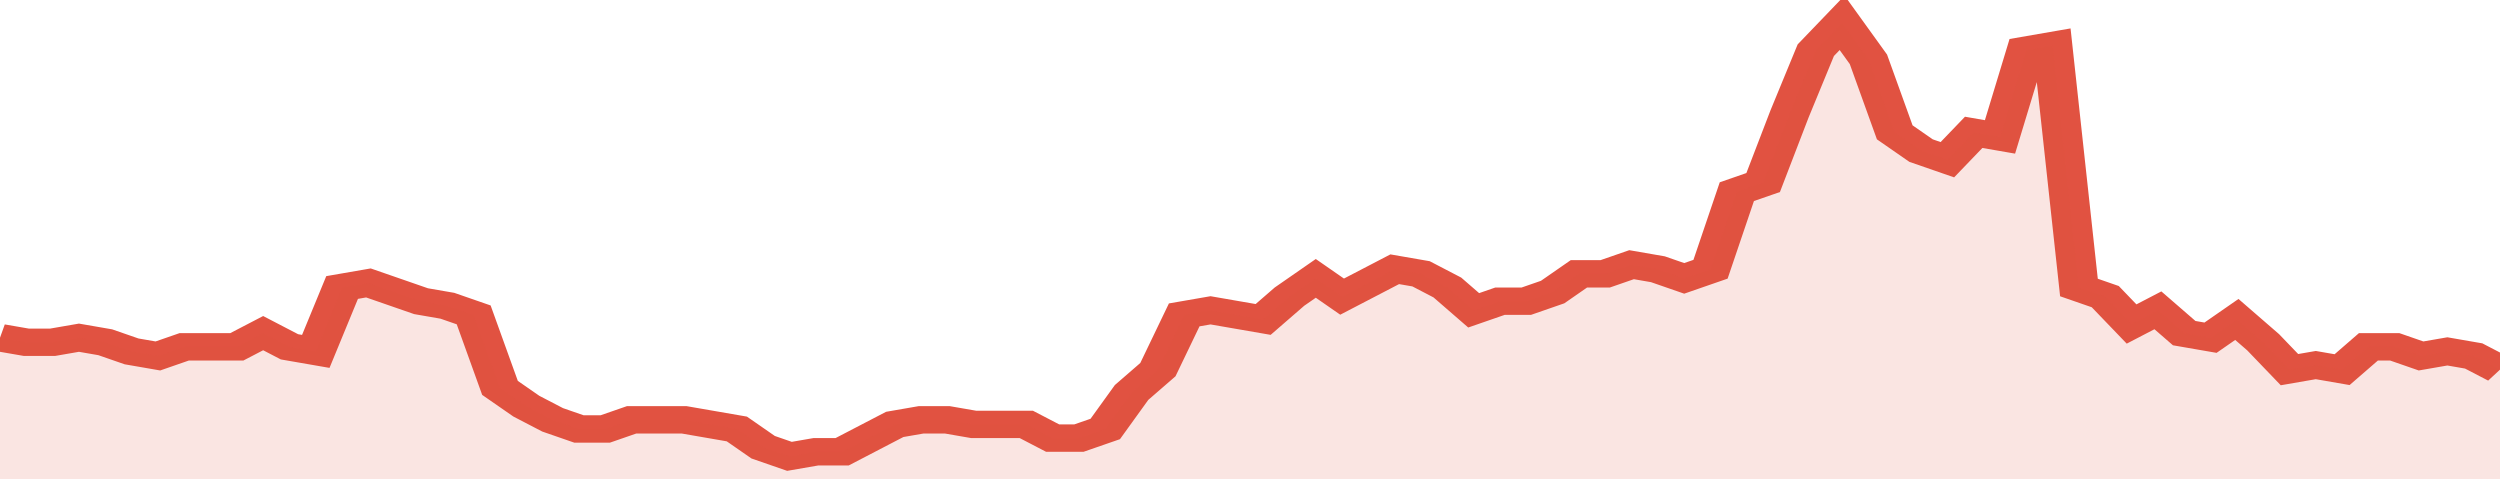
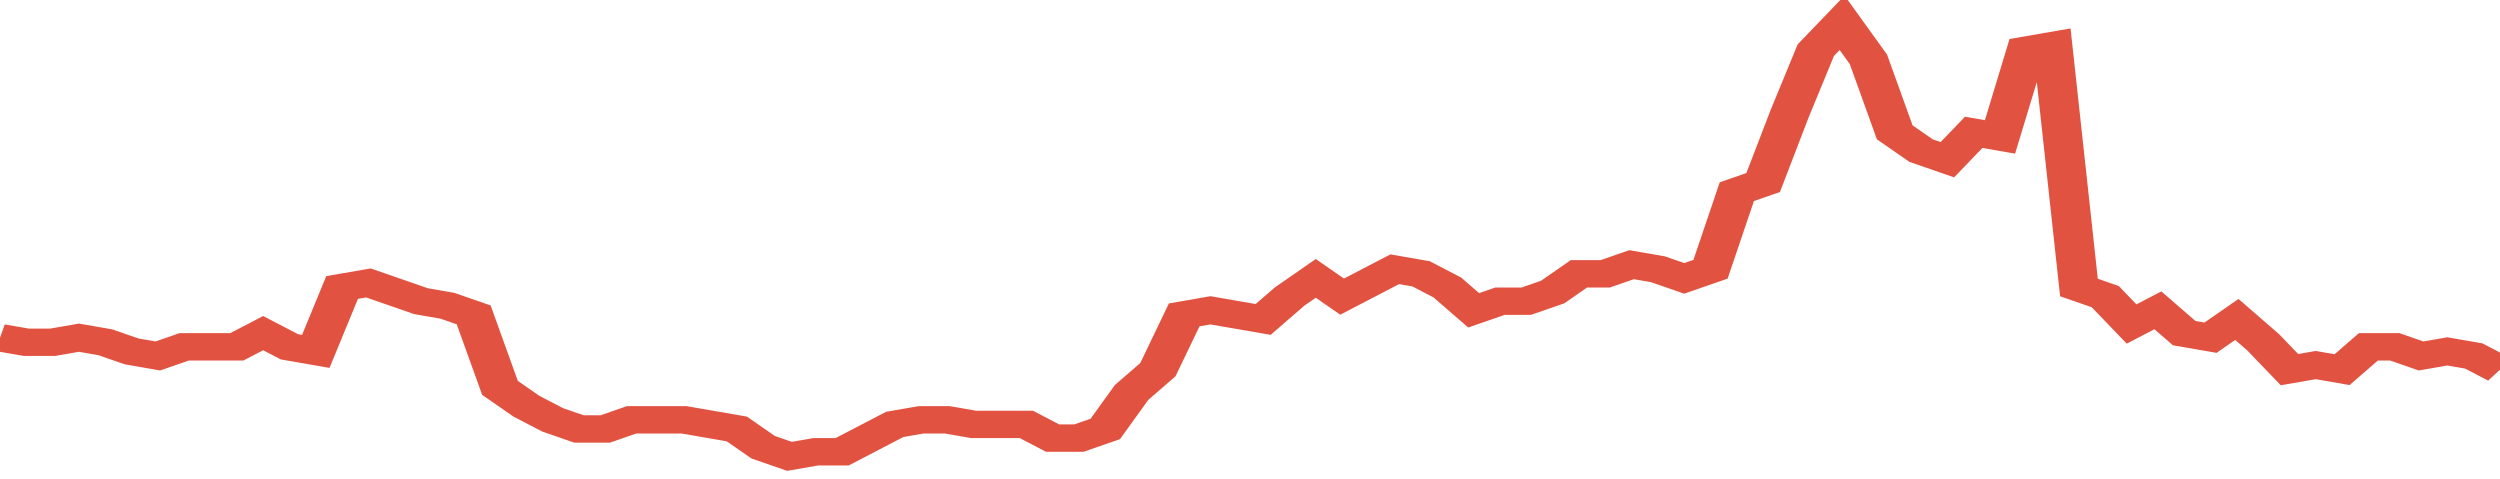
<svg xmlns="http://www.w3.org/2000/svg" viewBox="0 0 380 105" width="120" height="23" preserveAspectRatio="none">
  <polyline fill="none" stroke="#E15241" stroke-width="6" points="0, 74 4, 75 8, 75 12, 74 16, 75 20, 77 24, 78 28, 76 32, 76 36, 76 40, 73 44, 76 48, 77 52, 63 56, 62 60, 64 64, 66 68, 67 72, 69 76, 85 80, 89 84, 92 88, 94 92, 94 96, 92 100, 92 104, 92 108, 93 112, 94 116, 98 120, 100 124, 99 128, 99 132, 96 136, 93 140, 92 144, 92 148, 93 152, 93 156, 93 160, 96 164, 96 168, 94 172, 86 176, 81 180, 69 184, 68 188, 69 192, 70 196, 65 200, 61 204, 65 208, 62 212, 59 216, 60 220, 63 224, 68 228, 66 232, 66 236, 64 240, 60 244, 60 248, 58 252, 59 256, 61 260, 59 264, 42 268, 40 272, 25 276, 11 280, 5 284, 13 288, 29 292, 33 296, 35 300, 29 304, 30 308, 11 312, 10 316, 63 320, 65 324, 71 328, 68 332, 73 336, 74 340, 70 344, 75 348, 81 352, 80 356, 81 360, 76 364, 76 368, 78 372, 77 376, 78 380, 81 380, 81 "> </polyline>
-   <polygon fill="#E15241" opacity="0.15" points="0, 105 0, 74 4, 75 8, 75 12, 74 16, 75 20, 77 24, 78 28, 76 32, 76 36, 76 40, 73 44, 76 48, 77 52, 63 56, 62 60, 64 64, 66 68, 67 72, 69 76, 85 80, 89 84, 92 88, 94 92, 94 96, 92 100, 92 104, 92 108, 93 112, 94 116, 98 120, 100 124, 99 128, 99 132, 96 136, 93 140, 92 144, 92 148, 93 152, 93 156, 93 160, 96 164, 96 168, 94 172, 86 176, 81 180, 69 184, 68 188, 69 192, 70 196, 65 200, 61 204, 65 208, 62 212, 59 216, 60 220, 63 224, 68 228, 66 232, 66 236, 64 240, 60 244, 60 248, 58 252, 59 256, 61 260, 59 264, 42 268, 40 272, 25 276, 11 280, 5 284, 13 288, 29 292, 33 296, 35 300, 29 304, 30 308, 11 312, 10 316, 63 320, 65 324, 71 328, 68 332, 73 336, 74 340, 70 344, 75 348, 81 352, 80 356, 81 360, 76 364, 76 368, 78 372, 77 376, 78 380, 81 380, 105 " />
</svg>